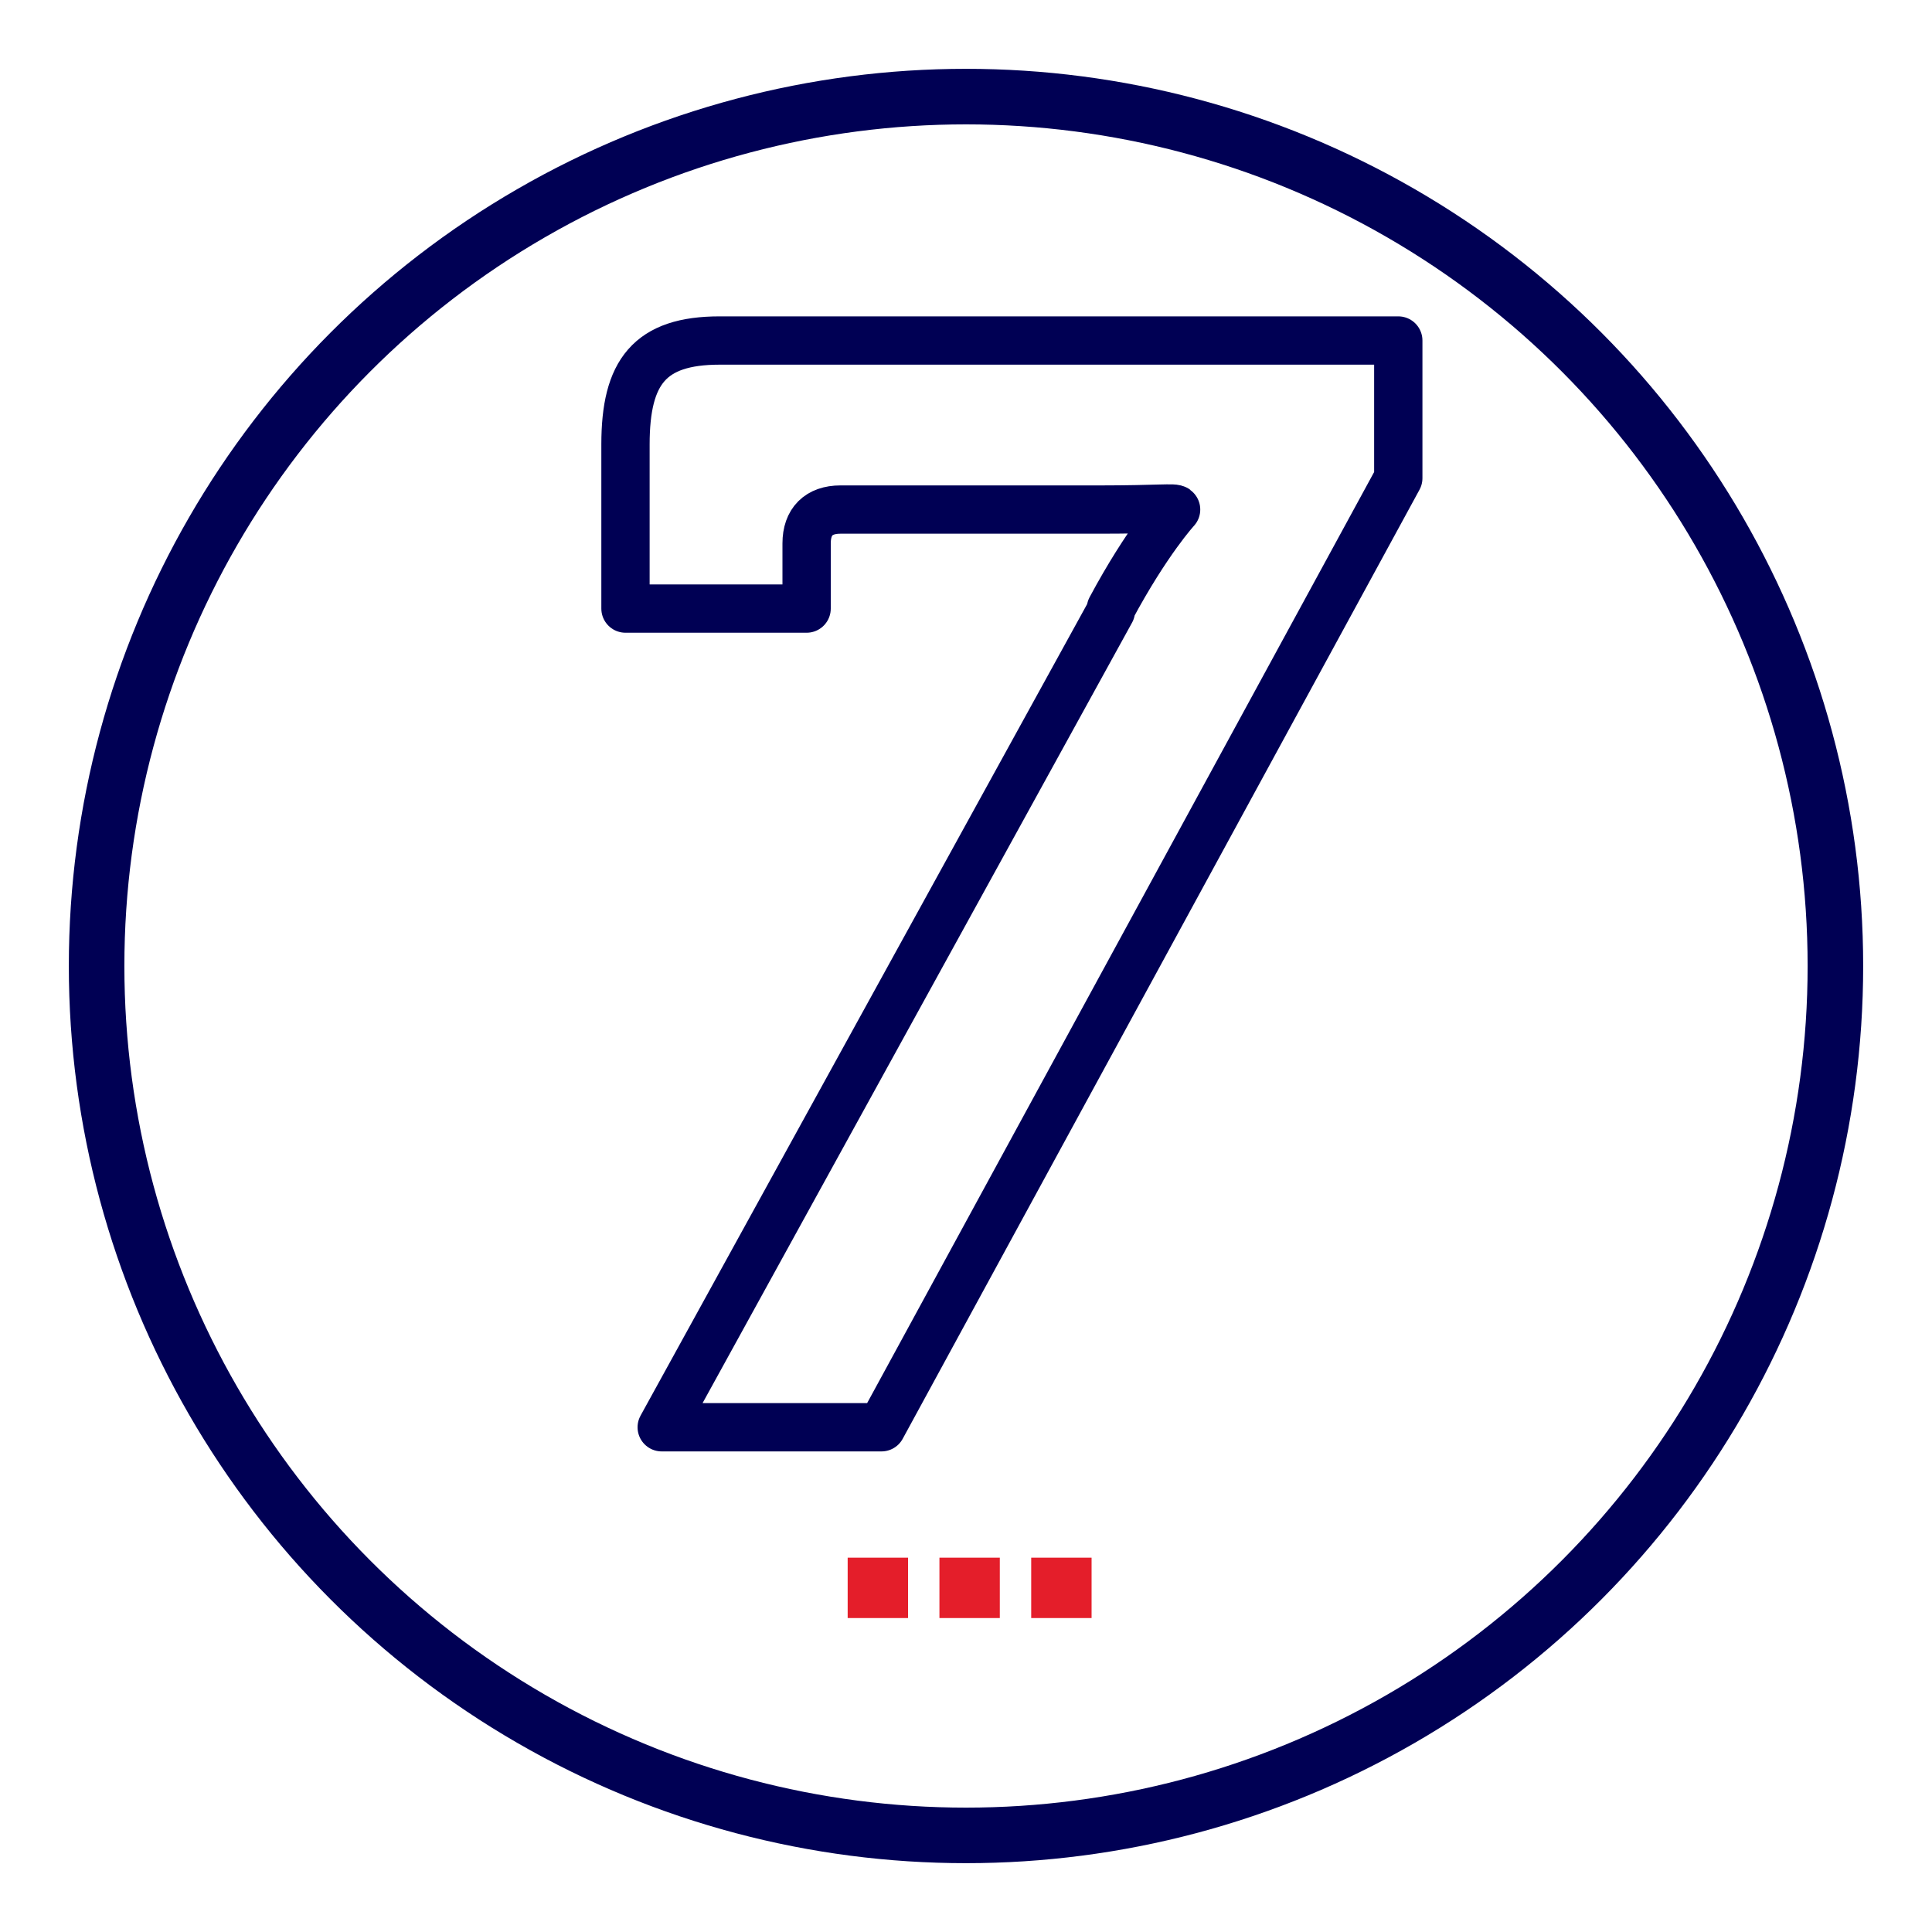
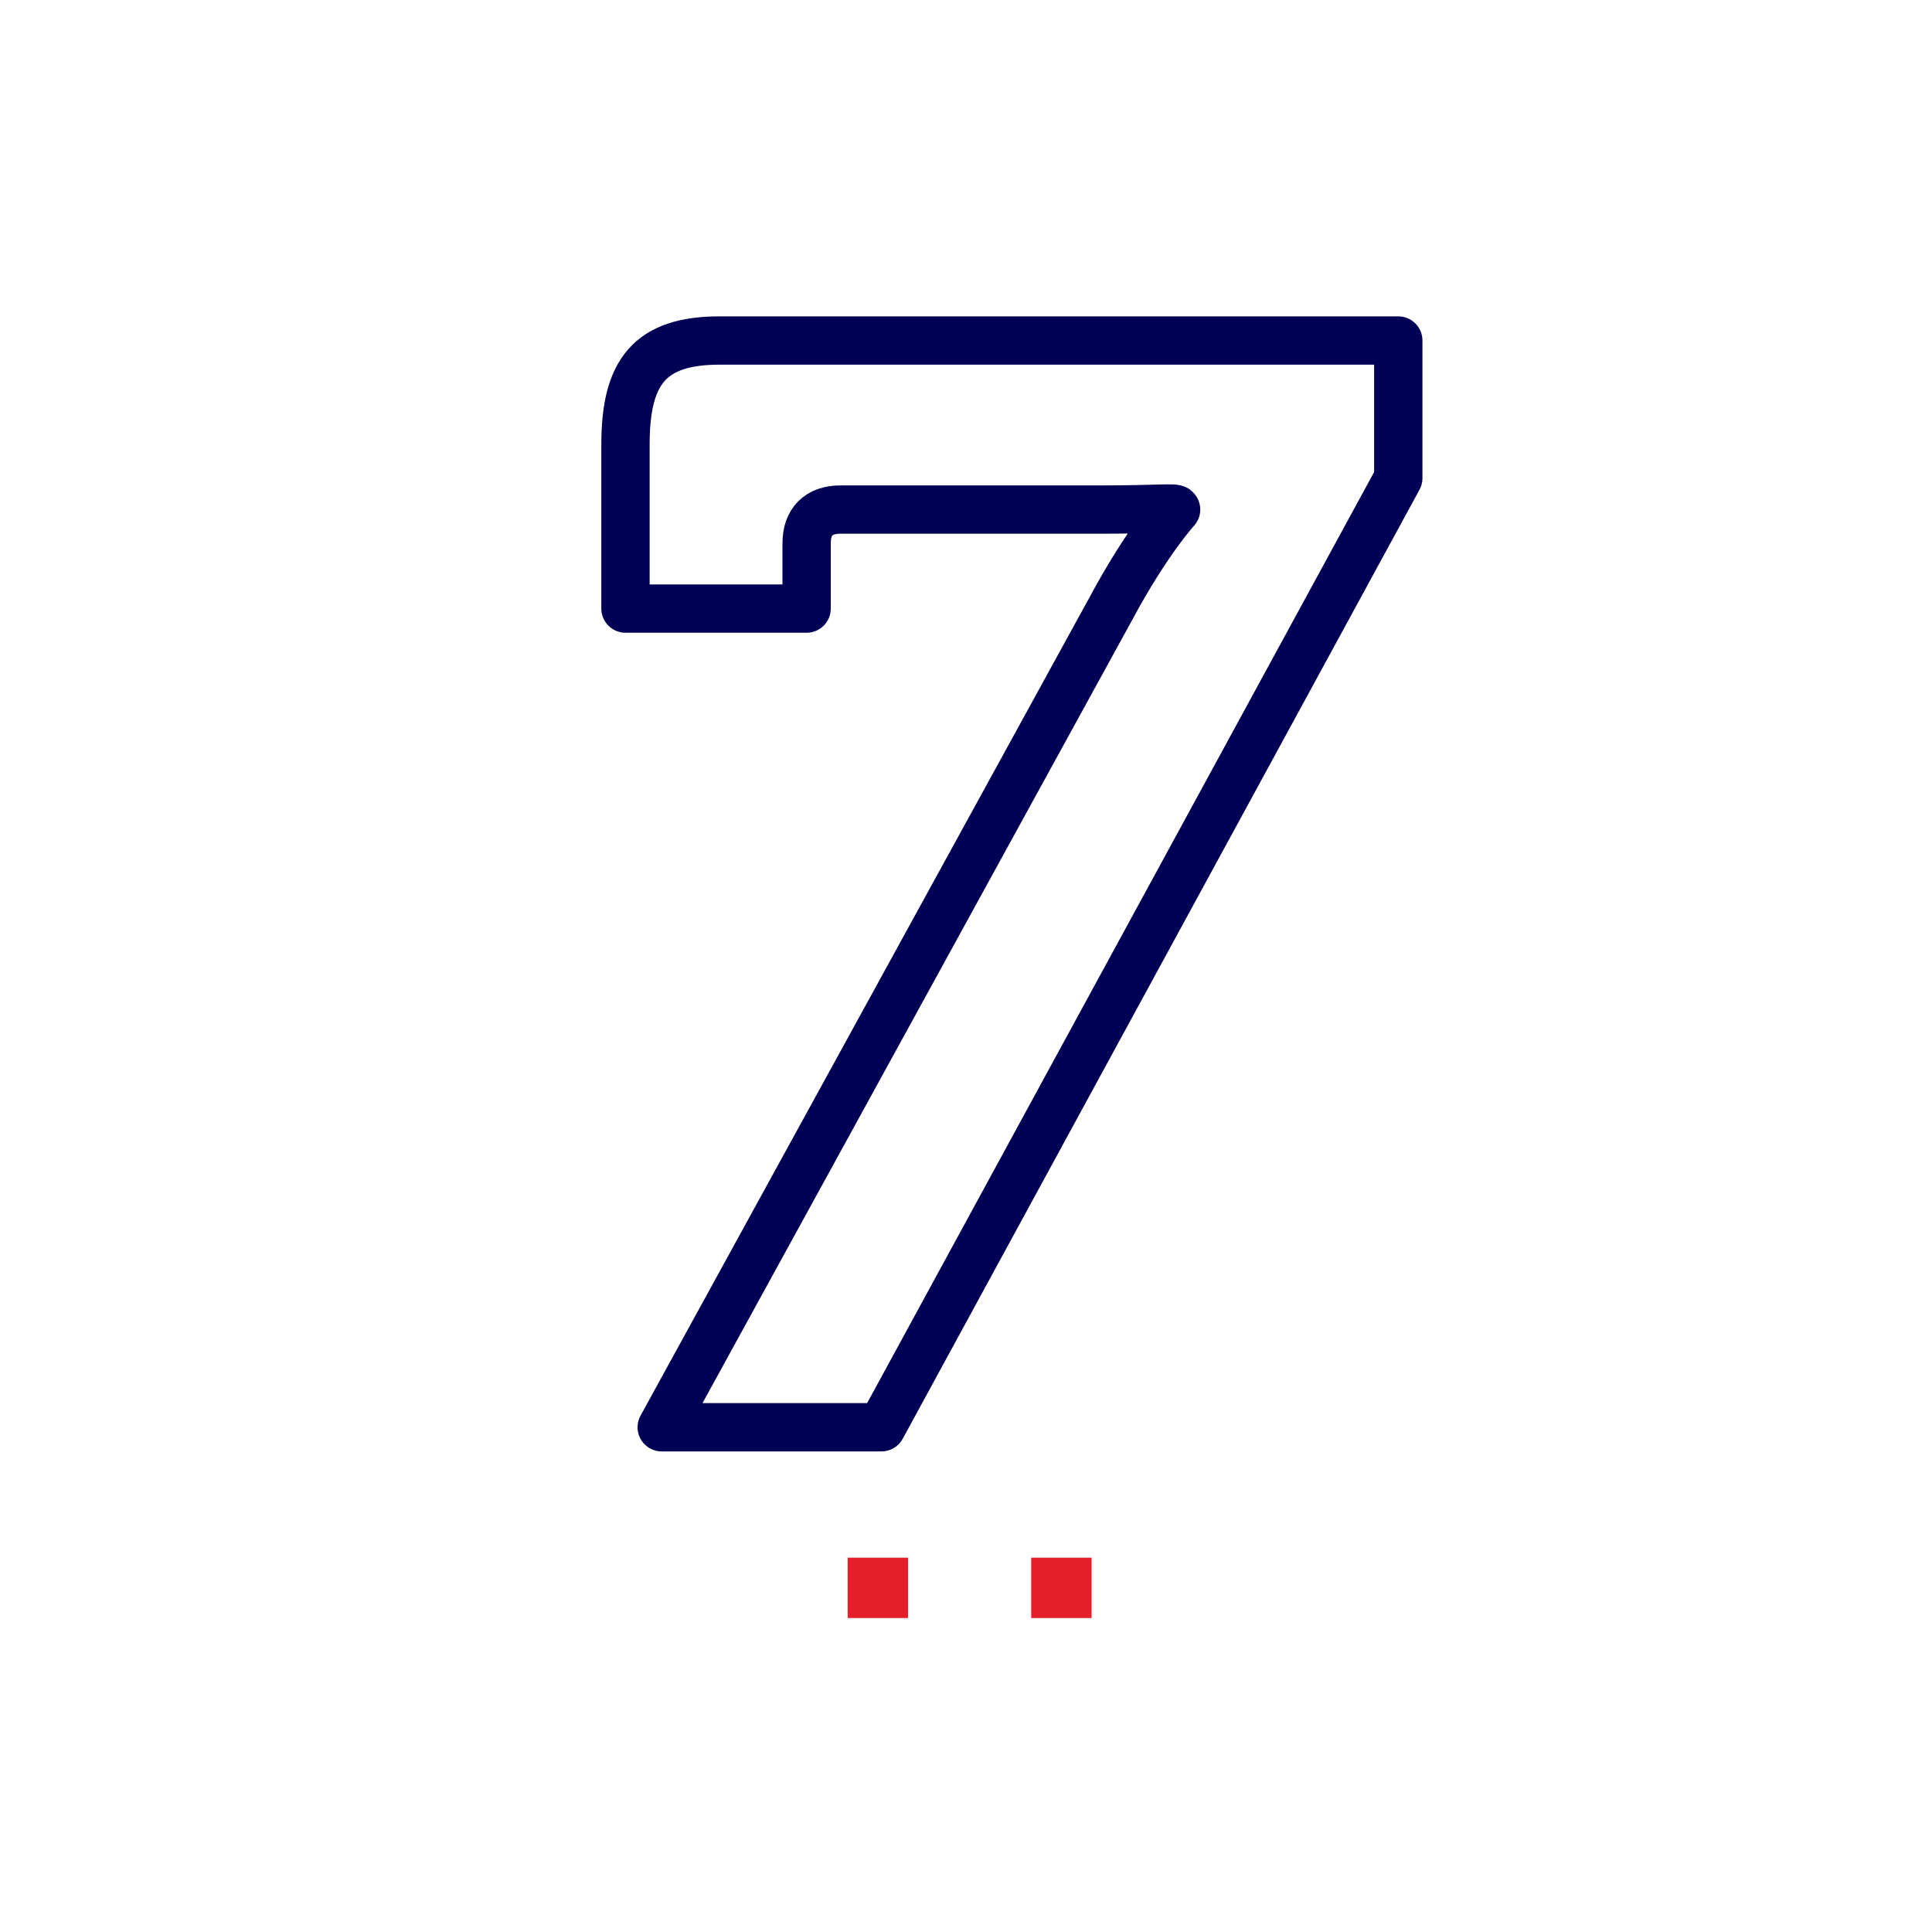
<svg xmlns="http://www.w3.org/2000/svg" id="All_white" data-name="All white" version="1.1" viewBox="0 0 80 80">
  <defs>
    <style>
      .cls-1 {
        stroke-miterlimit: 10;
        stroke-width: 2.3px;
      }

      .cls-1, .cls-2 {
        fill: none;
        stroke: #000054;
      }

      .cls-3 {
        fill: #e41e2a;
        stroke-width: 0px;
      }

      .cls-2 {
        stroke-linecap: round;
        stroke-linejoin: round;
        stroke-width: 2px;
      }
    </style>
  </defs>
-   <ellipse class="cls-1" cx="40" cy="40" rx="36" ry="36" />
-   <path class="cls-2" d="M46,25.2c1.5-2.8,2.7-4.1,2.7-4.1h0c0-.1-.8,0-3.1,0h-10.8c-.9,0-1.4.5-1.4,1.4v2.7h-7.5v-6.8c0-3,1-4.3,3.9-4.3h28.1v5.7l-21.4,39.3h-9.1l18.6-33.8Z" />
+   <path class="cls-2" d="M46,25.2c1.5-2.8,2.7-4.1,2.7-4.1h0c0-.1-.8,0-3.1,0h-10.8c-.9,0-1.4.5-1.4,1.4v2.7h-7.5v-6.8c0-3,1-4.3,3.9-4.3h28.1v5.7l-21.4,39.3h-9.1Z" />
  <g>
    <rect class="cls-3" x="42.6" y="64.4" width="2.5" height="2.5" transform="translate(87.8 131.4) rotate(-180)" />
-     <rect class="cls-3" x="38.8" y="64.4" width="2.5" height="2.5" transform="translate(80.2 131.4) rotate(-180)" />
    <rect class="cls-3" x="35" y="64.4" width="2.5" height="2.5" transform="translate(72.6 131.4) rotate(-180)" />
  </g>
</svg>